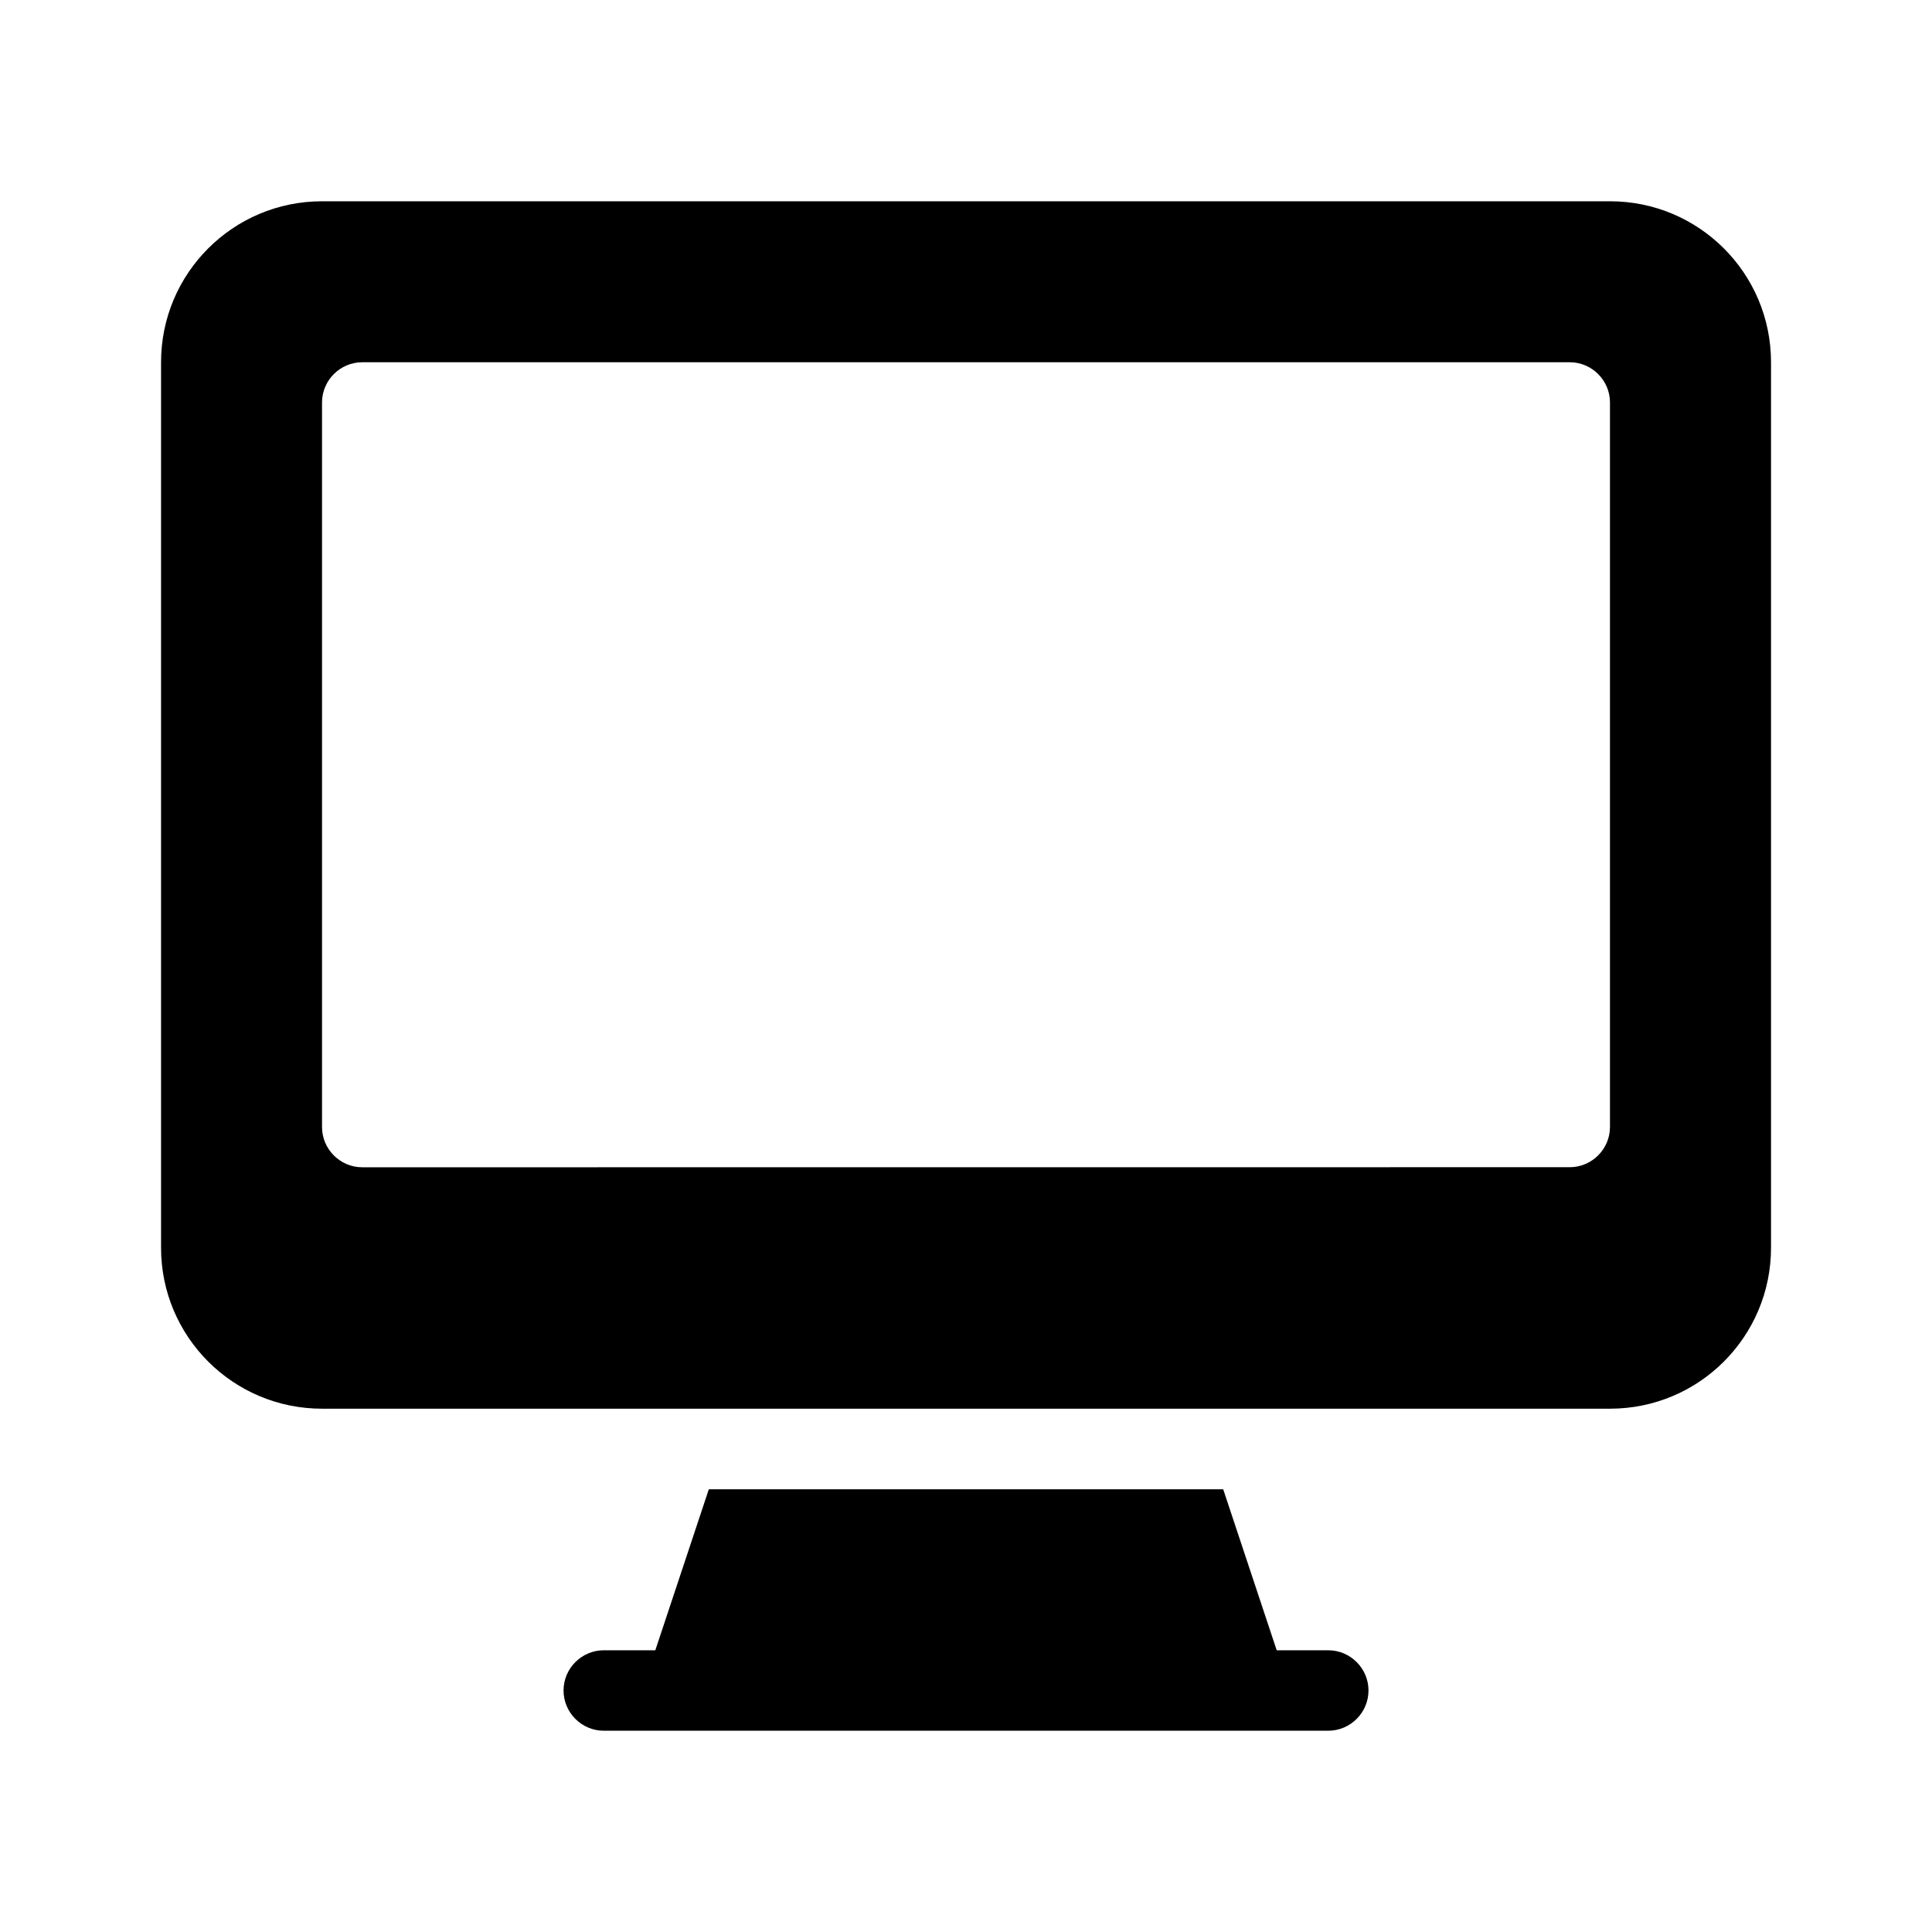
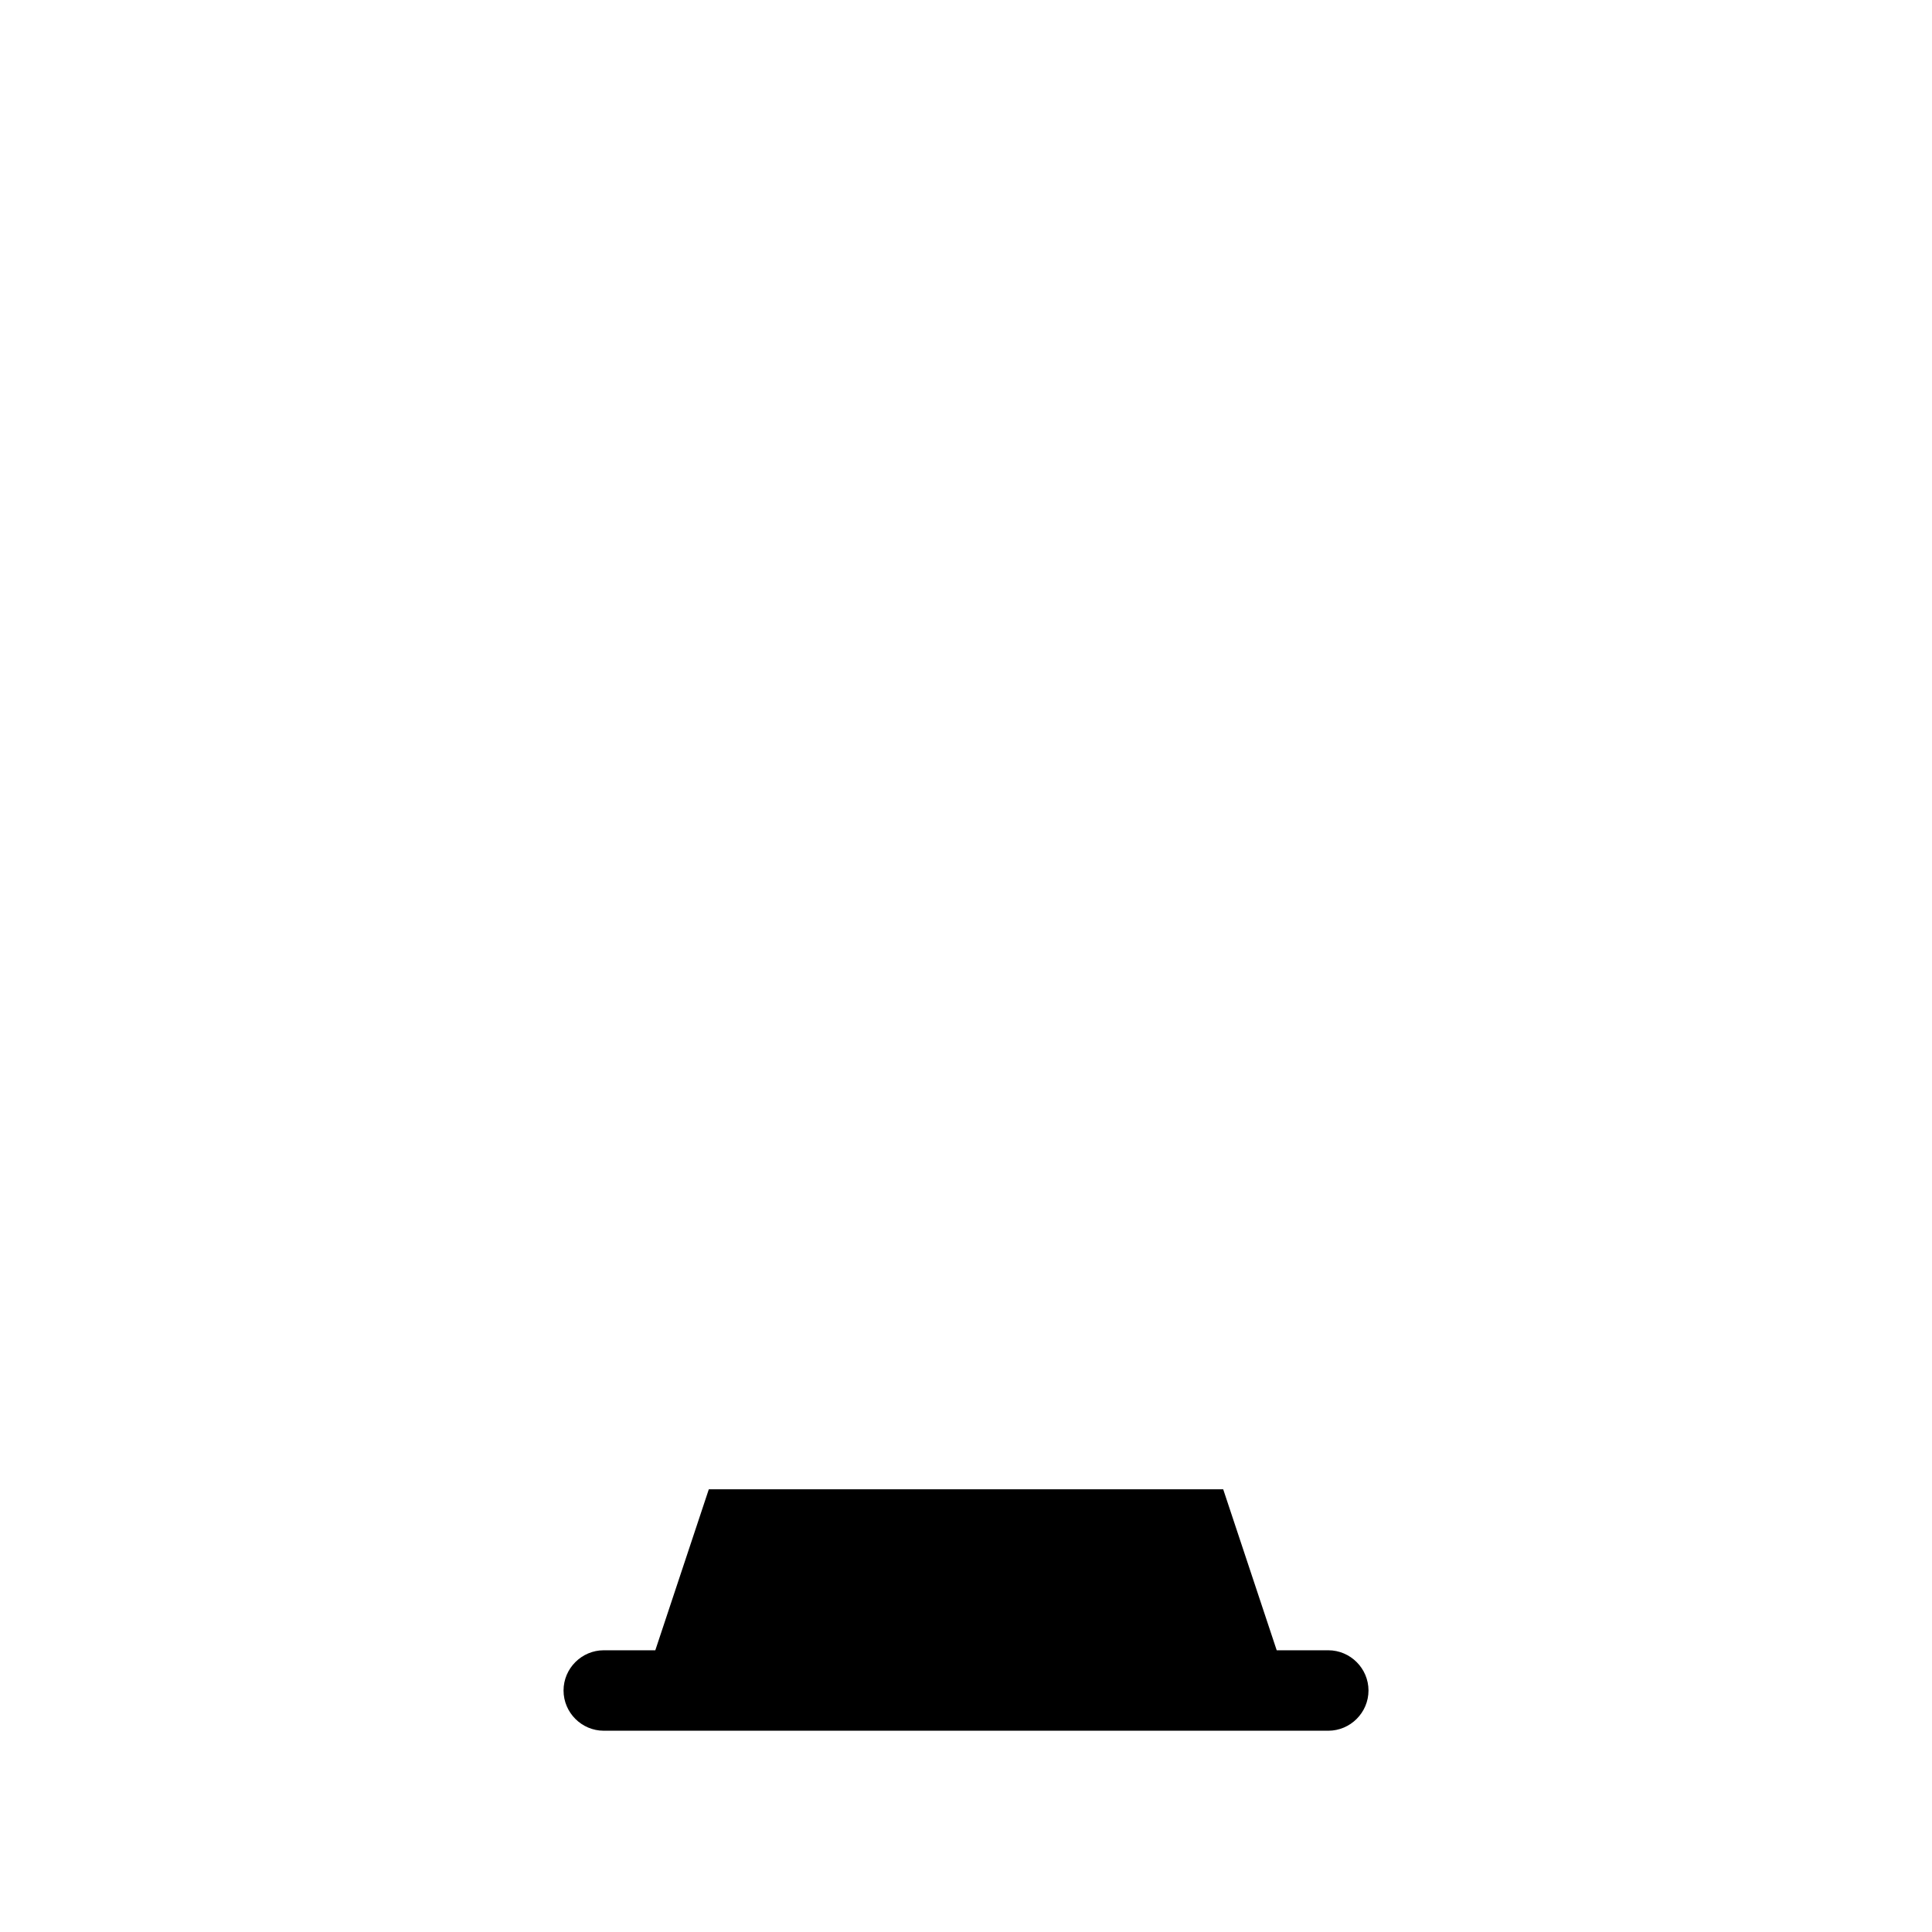
<svg xmlns="http://www.w3.org/2000/svg" width="100pt" height="100pt" version="1.1" viewBox="0 0 100 100">
-   <path d="m83.332 10.418h-66.664c-4.606 0-8.332 3.731-8.332 8.332v45.832c0 4.606 3.731 8.332 8.332 8.332h66.668c4.606 0 8.332-3.731 8.332-8.332v-45.832c0-4.606-3.731-8.332-8.332-8.332zm0 47.914c0 1.145-0.938 2.082-2.082 2.082l-62.5 0.004c-1.145 0-2.082-0.938-2.082-2.082v-37.504c0-1.145 0.938-2.082 2.082-2.082h62.5c1.145 0 2.082 0.938 2.082 2.082z" />
  <path d="m68.75 85.418h-2.668l-2.769-8.332h-26.625l-2.769 8.332h-2.668c-1.145 0-2.082 0.938-2.082 2.082s0.938 2.082 2.082 2.082h37.5c1.145 0 2.082-0.938 2.082-2.082s-0.938-2.082-2.082-2.082z" />
</svg>